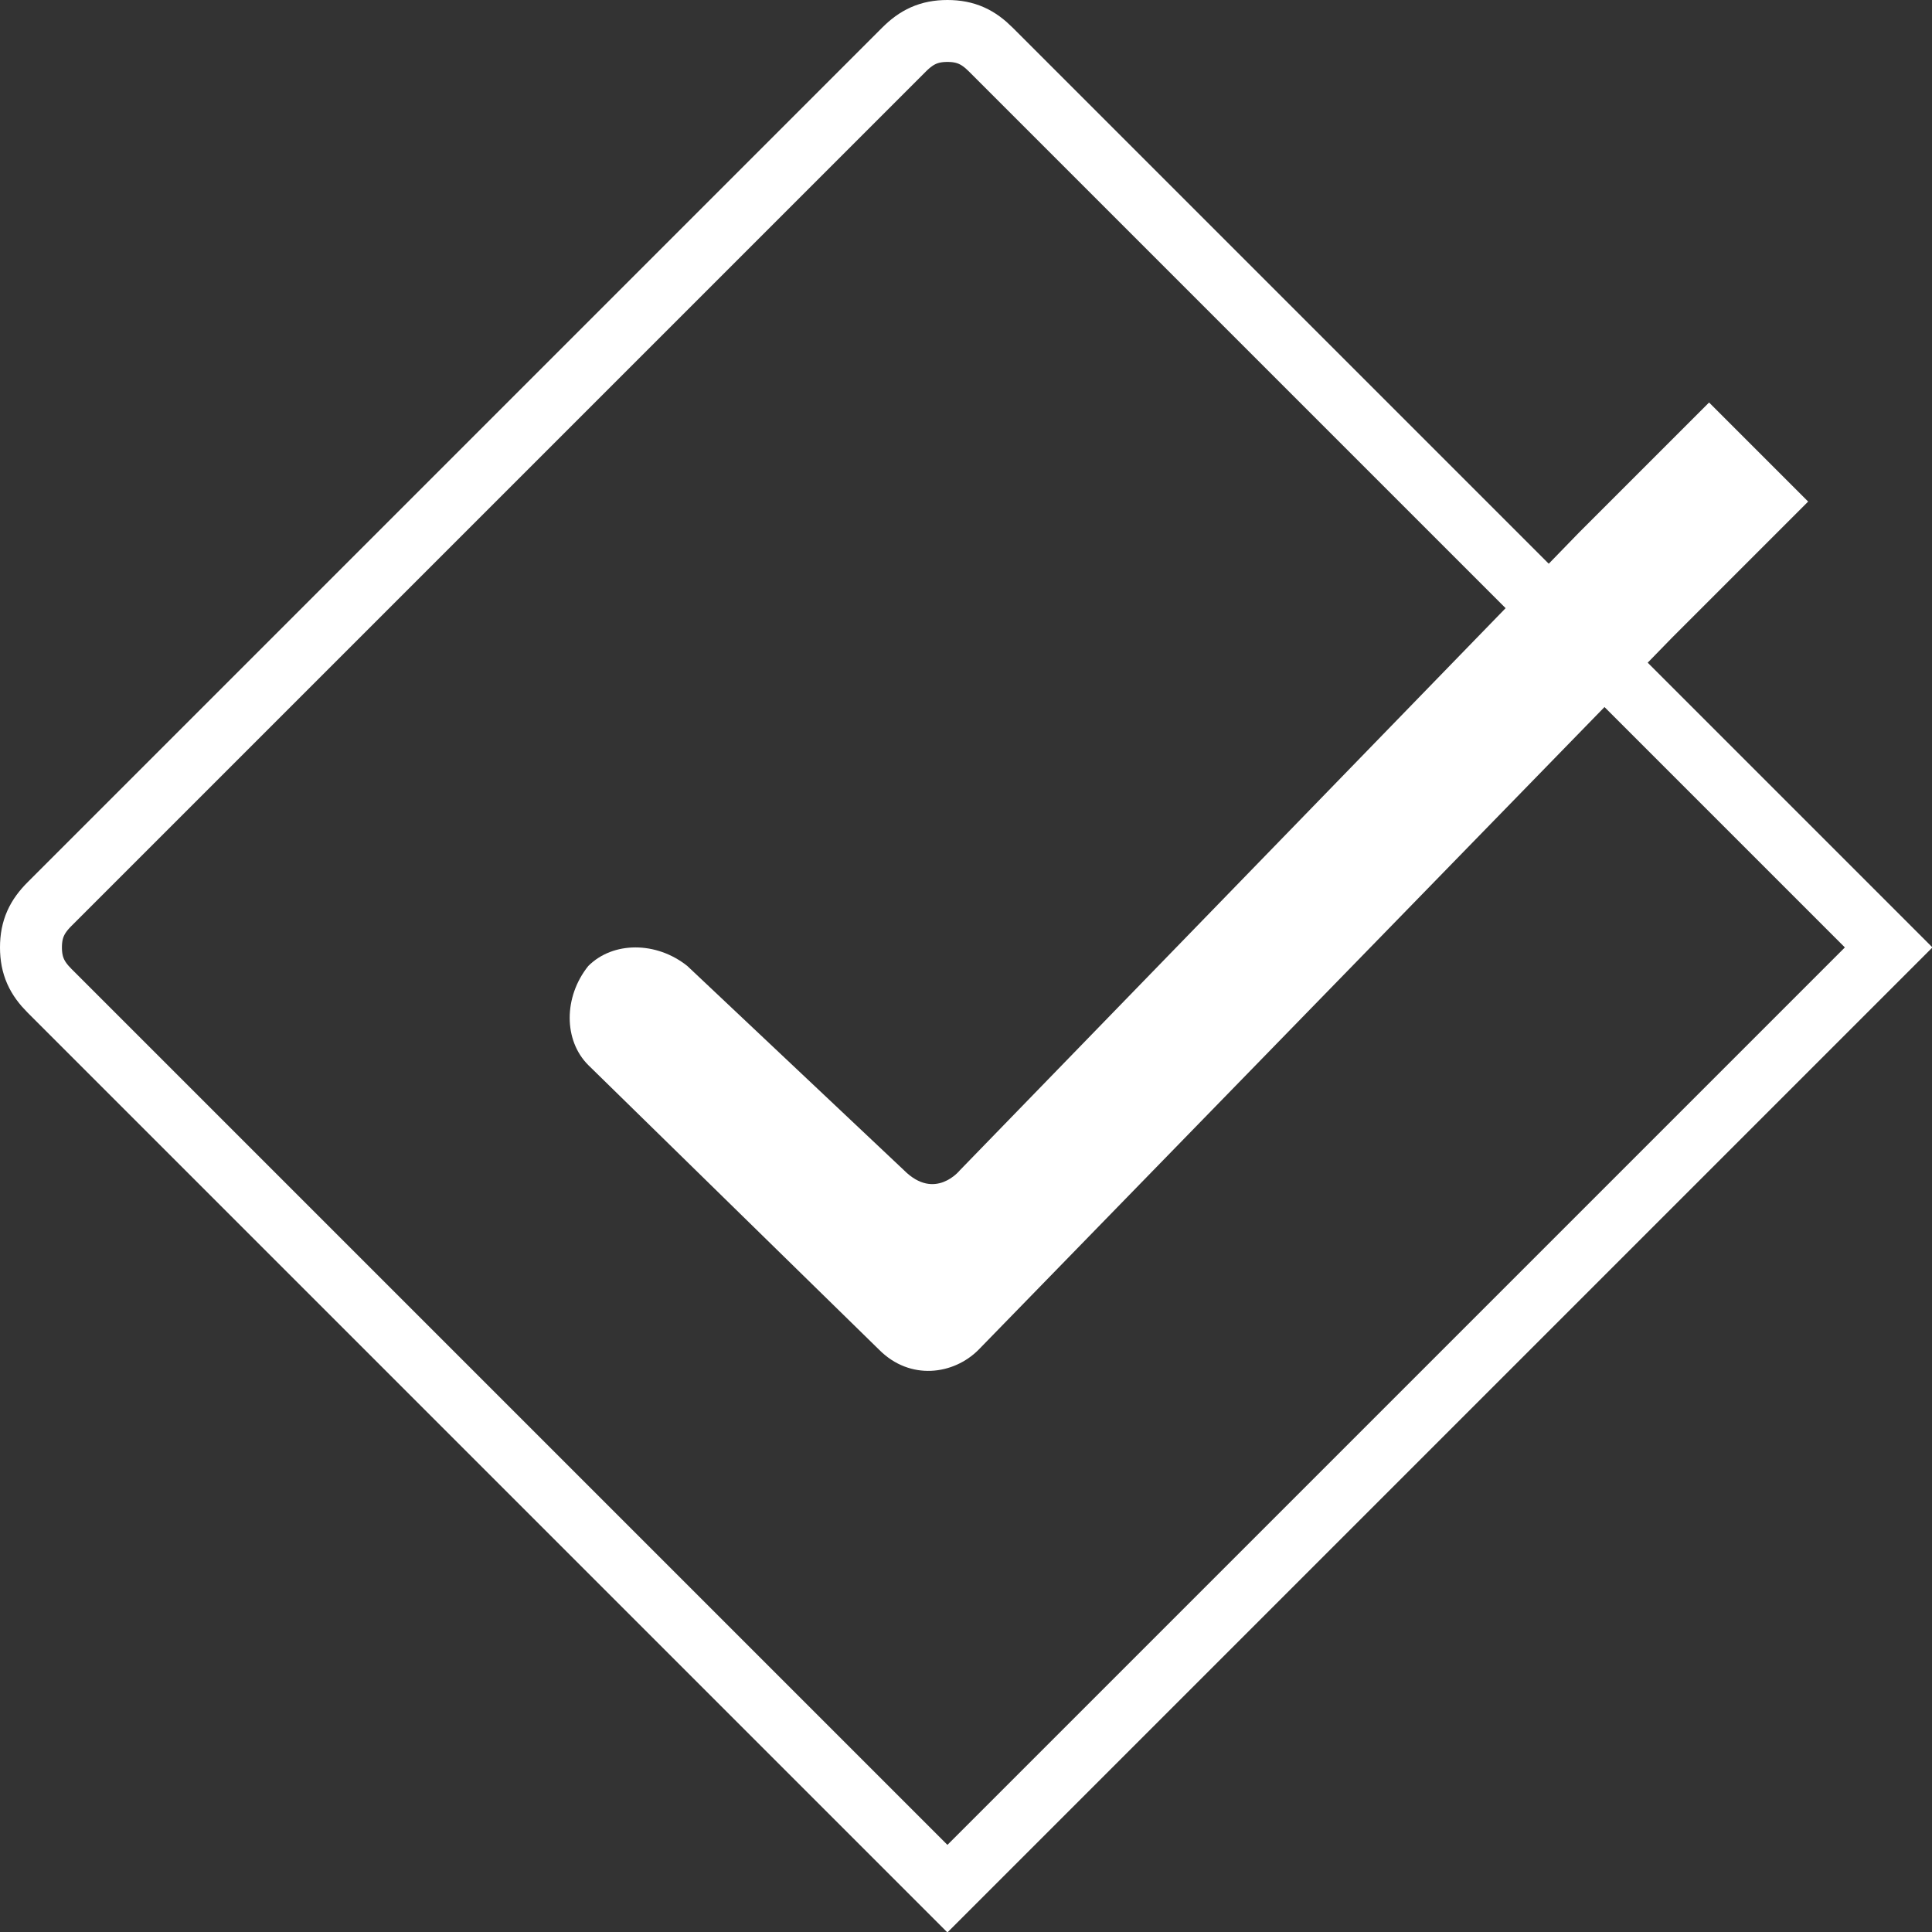
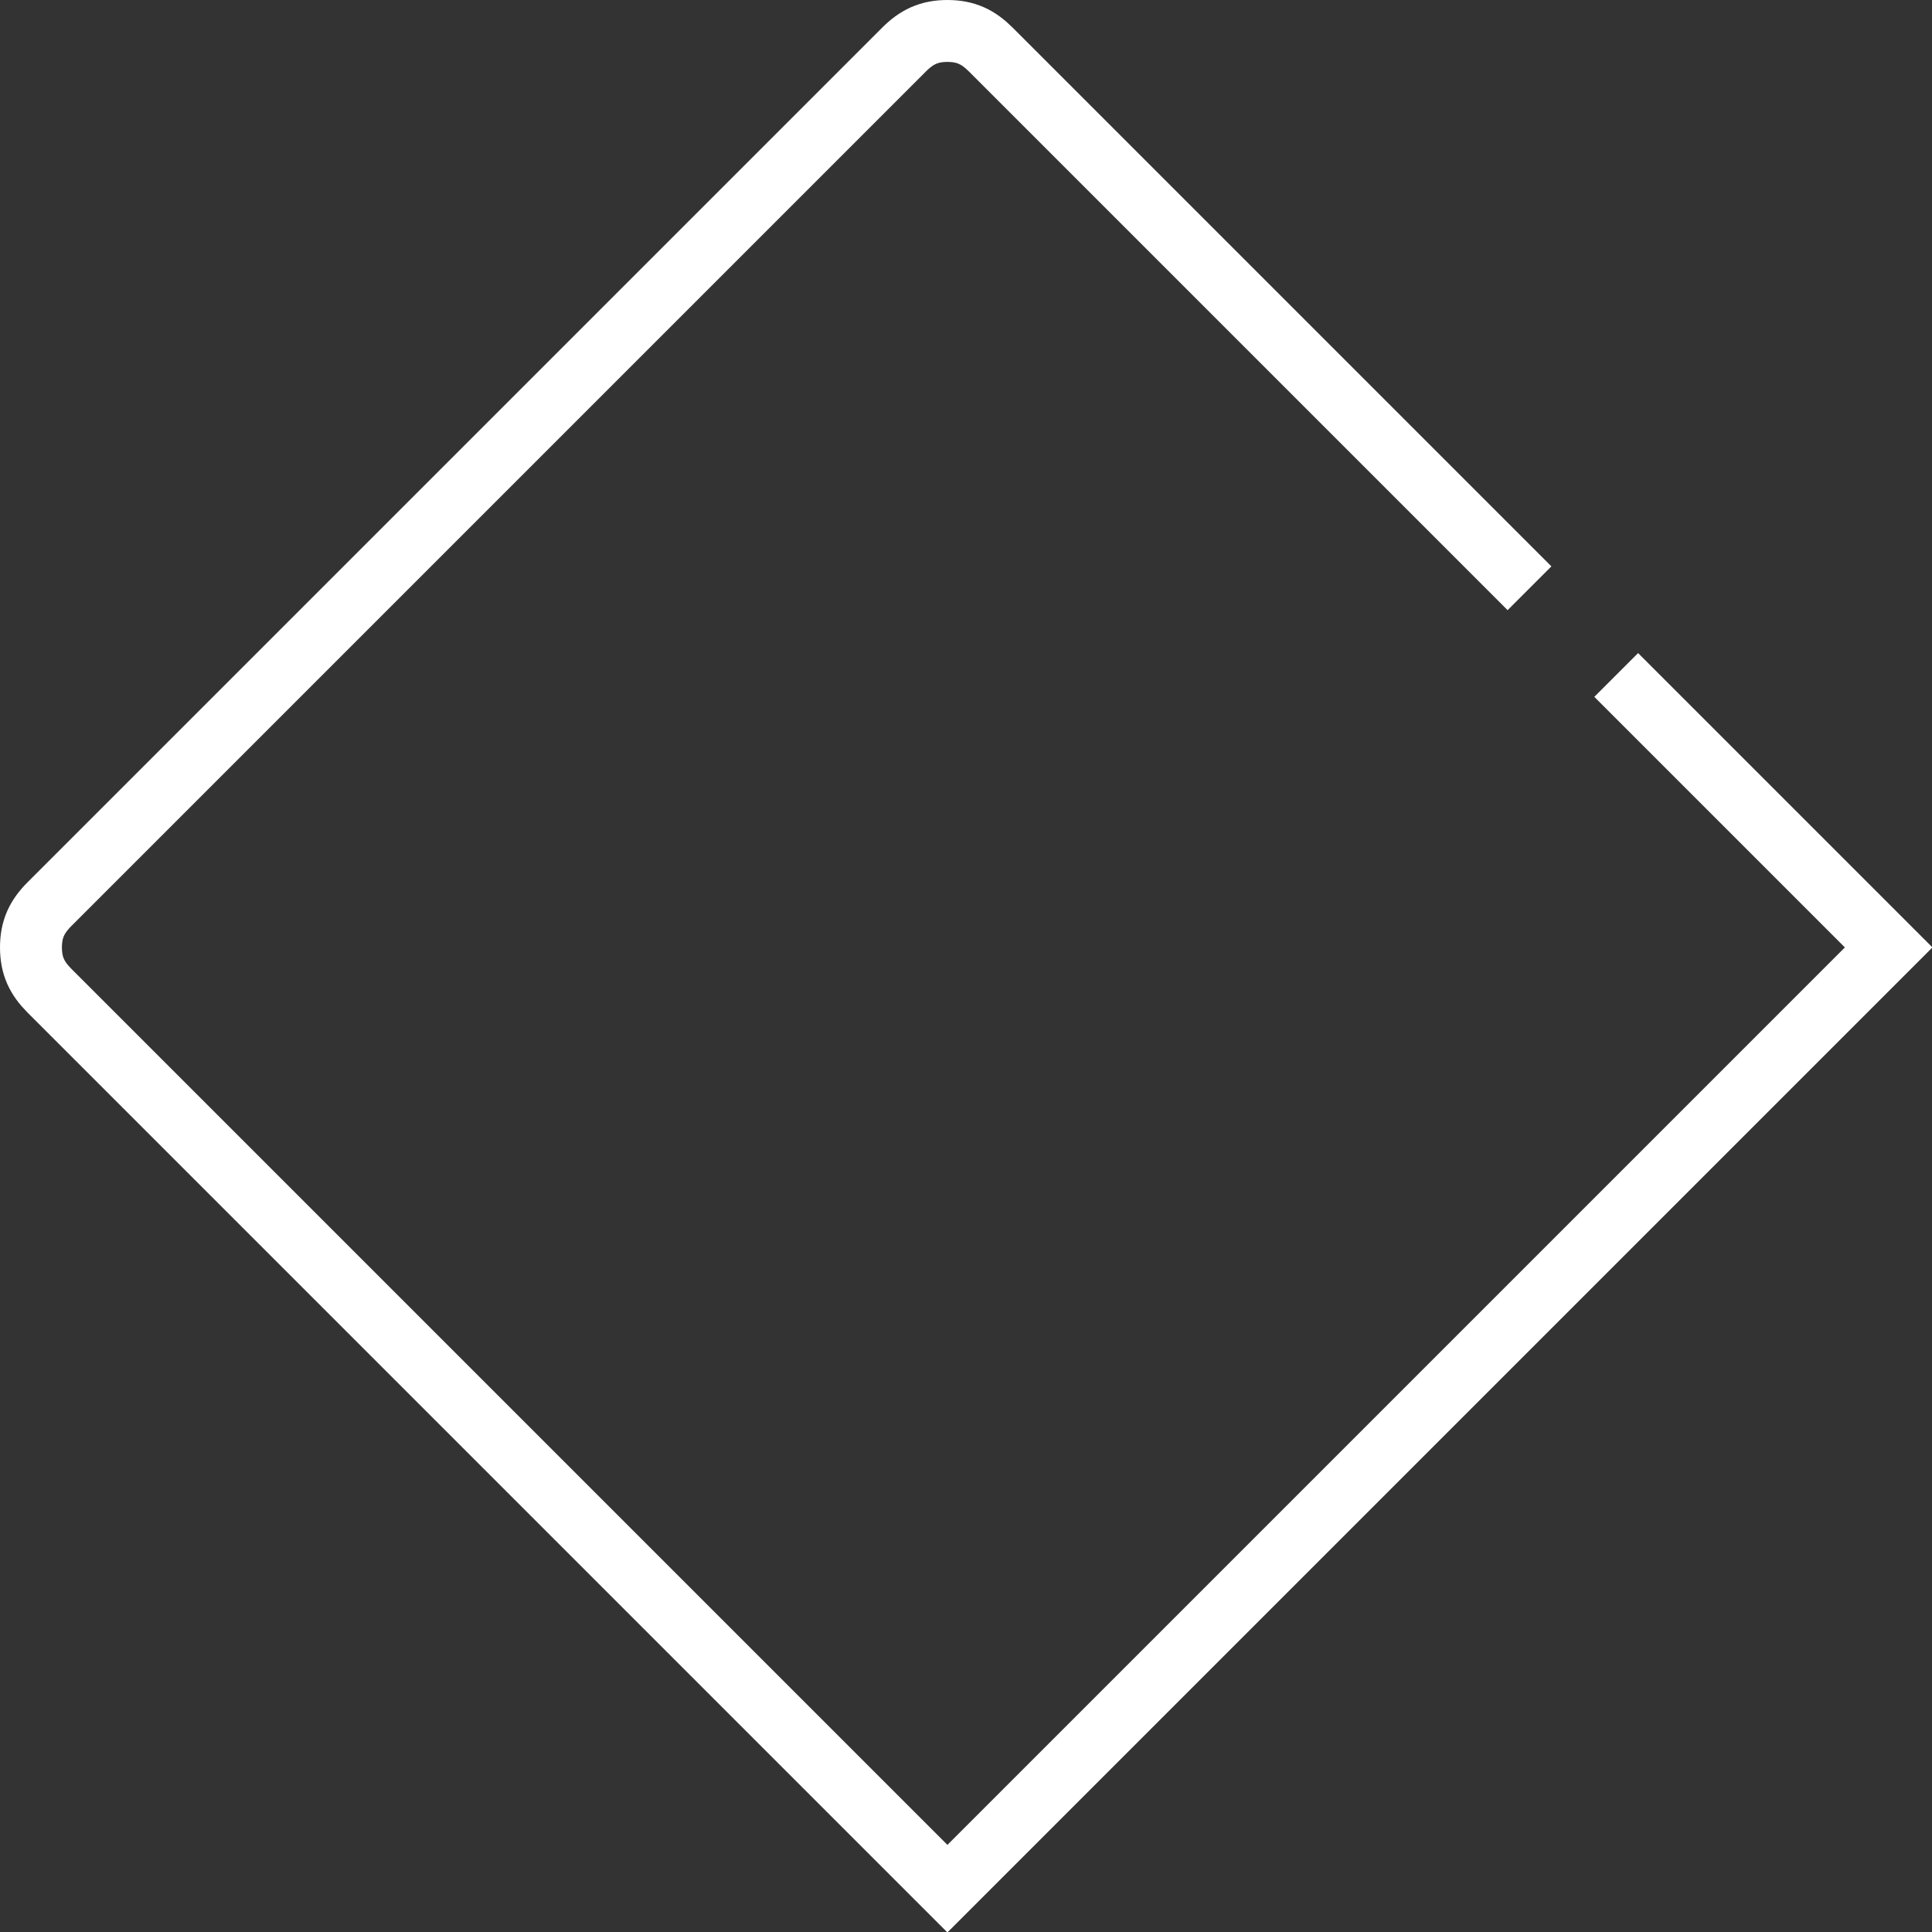
<svg xmlns="http://www.w3.org/2000/svg" id="Laag_1" data-name="Laag 1" version="1.1" viewBox="0 0 31.2 31.2">
  <rect x="0" y="0" width="31.2" height="31.2" fill="#333333" stroke="none" />
  <defs>
    <style> .cls-1 { fill: none; stroke: #fff; stroke-miterlimit: 10; } .cls-2 { fill: #fff; stroke-width: 0px; } </style>
  </defs>
  <path class="cls-1" d="M24.7,9.5L16,.8c-.2-.2-.4-.3-.7-.3s-.5.1-.7.3L.8,14.6c-.2.2-.3.4-.3.7s.1.5.3.7l13.9,13.9.6.6.6-.6,3.8-3.8,1.4-1.4,9.4-9.4-4.4-4.4" />
-   <path class="cls-2" d="M29.1,8.2l-2.1,2.1-11.2,11.5c-.4.4-1.1.5-1.6,0,0,0-4.7-4.6-4.7-4.6-.4-.4-.4-1.1,0-1.6.4-.4,1.1-.4,1.6,0,0,0,3.5,3.3,3.5,3.3.5.5.9,0,.9,0l10-10.3,2.1-2.1,1.6,1.6Z" />
</svg>